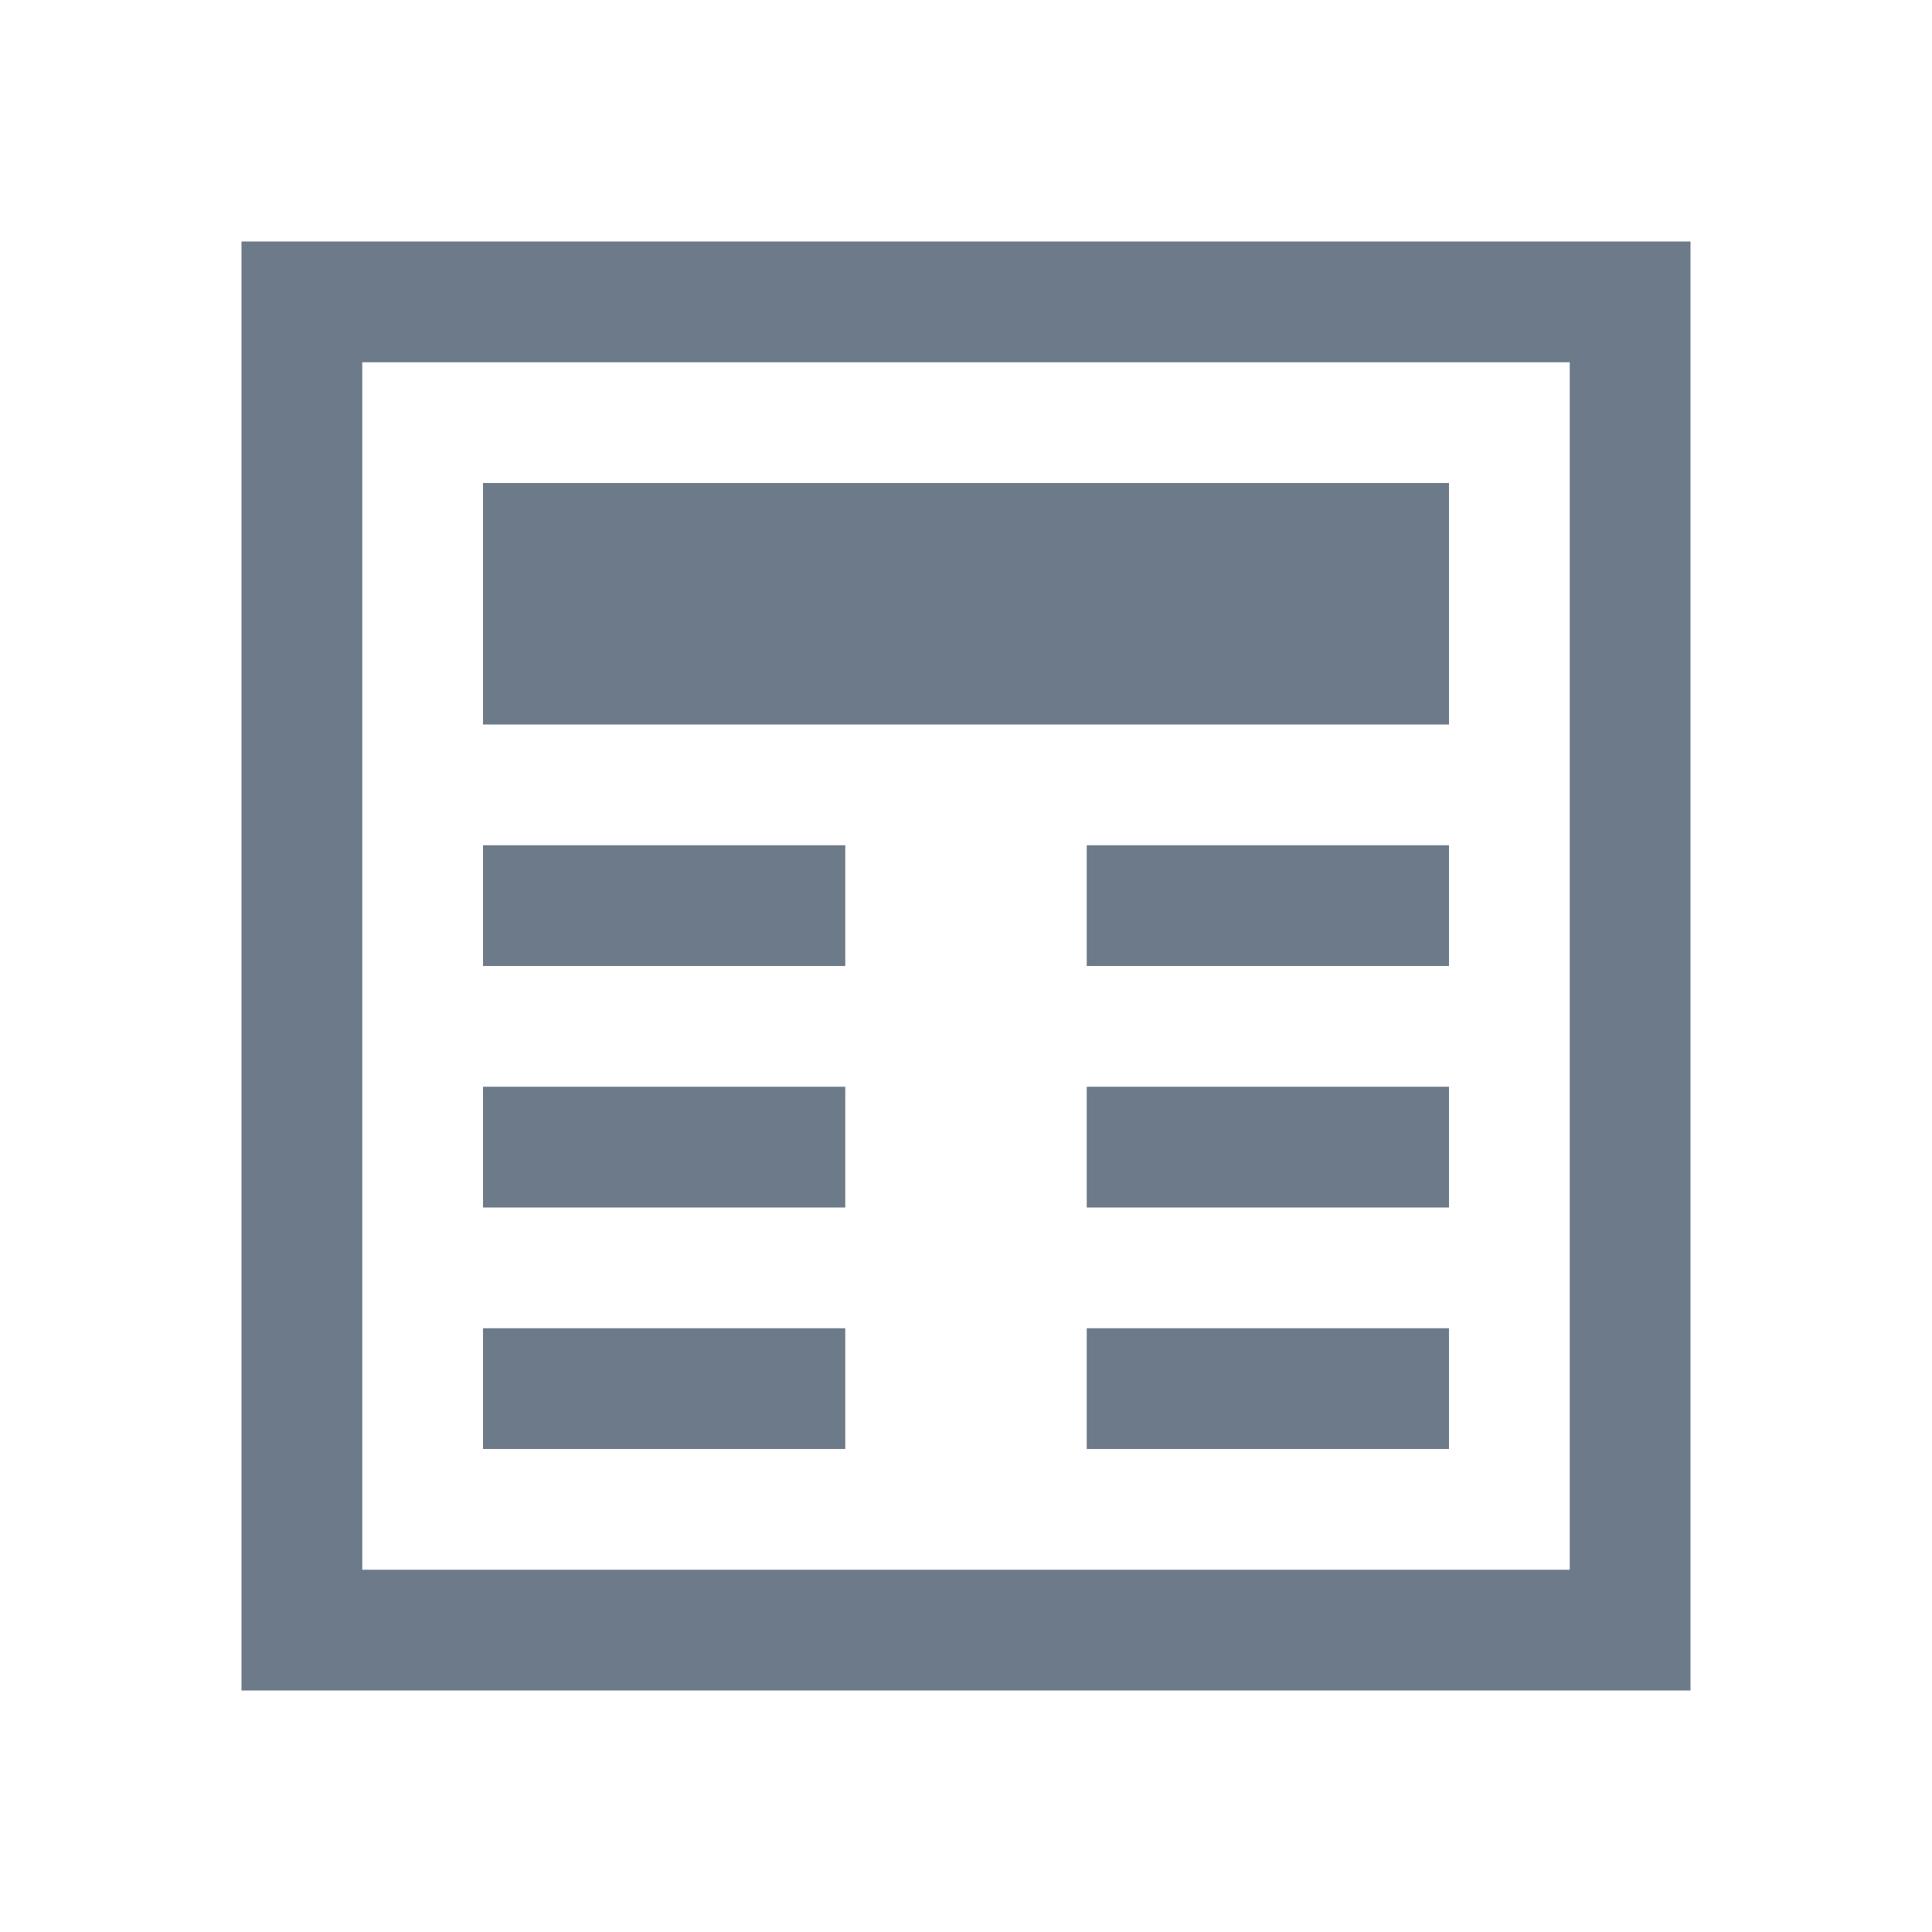
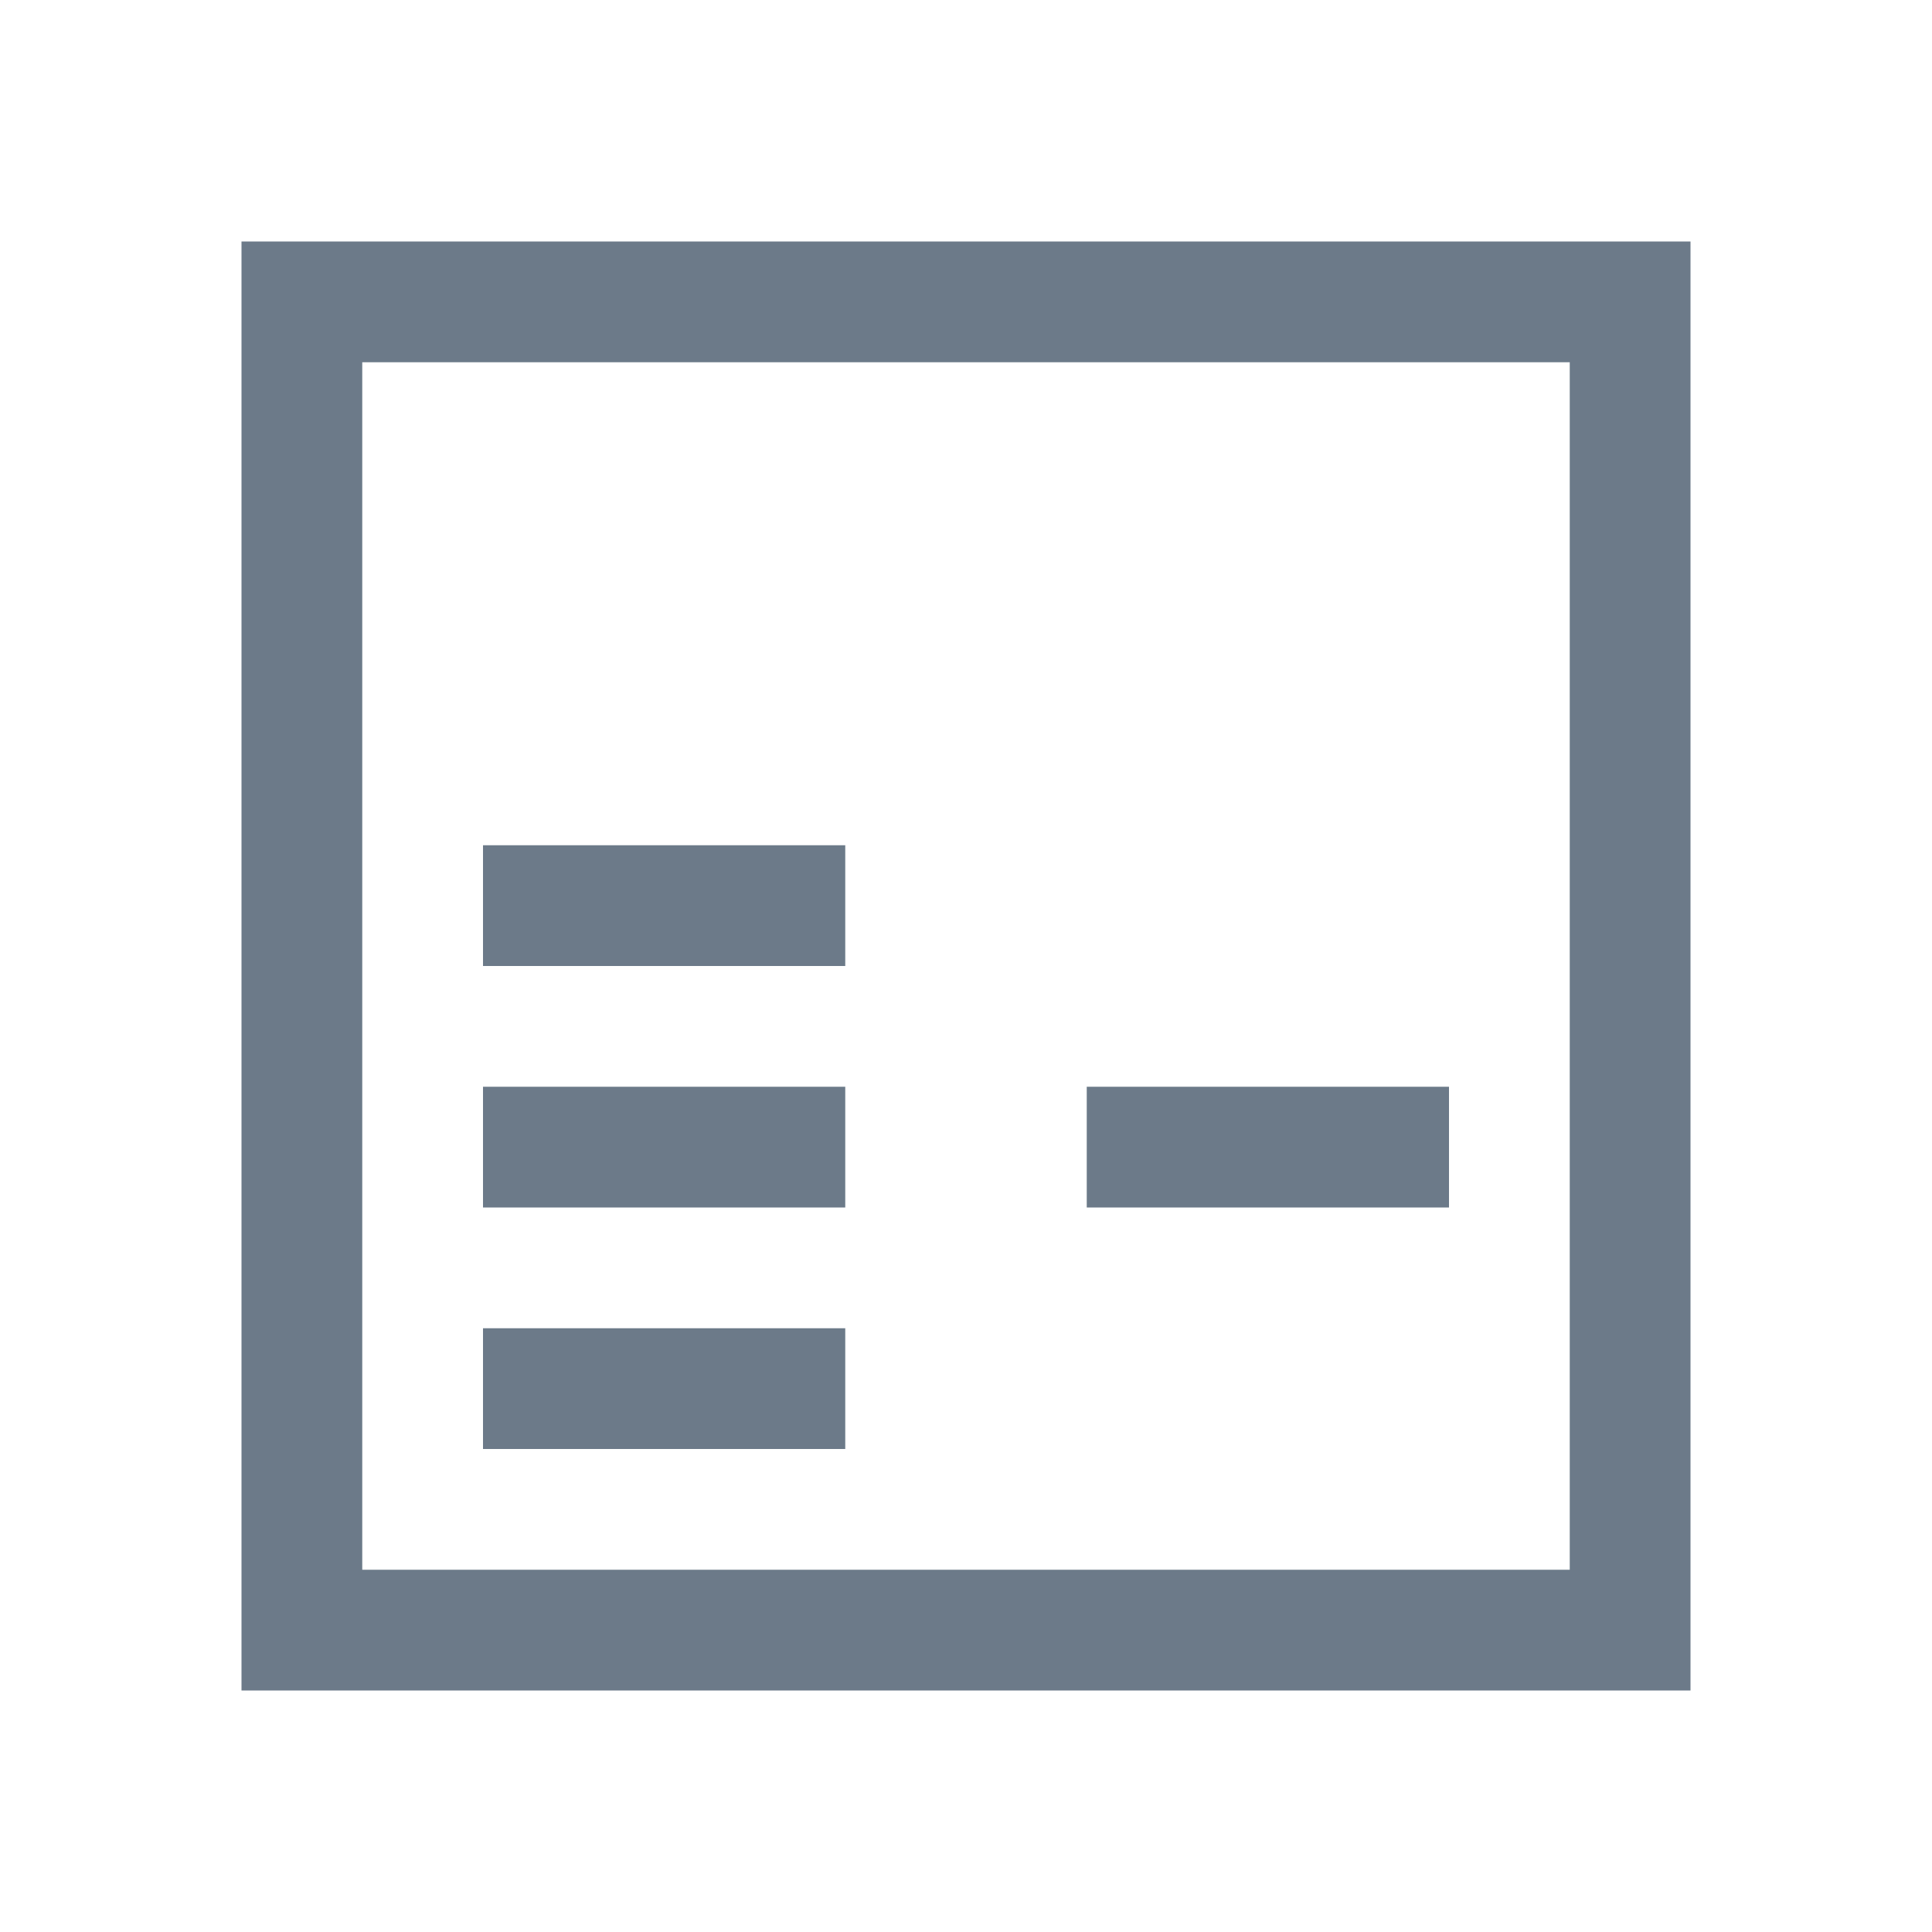
<svg xmlns="http://www.w3.org/2000/svg" xmlns:ns1="http://www.inkscape.org/namespaces/inkscape" width="16" version="1.1" height="16" viewBox="0 0 16 16">
  <defs id="defs4" />
  <g ns1:label="Capa 1" ns1:groupmode="layer" id="layer1" transform="matrix(1 0 0 1 0 -1036.362)">
-     <path ns1:connector-curvature="0" style="fill:#6c7a89" id="rect4173-6" d="m 2,1038.362 0,12 12,0 0,-12 -12,0 z m 1,1 4,0 1,0 1,0 4,0 0,10 -10,0 0,-10 z" />
-     <rect width="8" x="4" y="1040.362" height="2" style="fill:#6c7a89" id="rect4174" />
+     <path ns1:connector-curvature="0" style="fill:#6c7a89" id="rect4173-6" d="m 2,1038.362 0,12 12,0 0,-12 -12,0 z m 1,1 4,0 1,0 1,0 4,0 0,10 -10,0 0,-10 " />
    <rect width="3" x="4" y="1043.362" height="1" style="fill:#6c7a89" id="rect4176" />
-     <rect width="3" x="9" y="1043.362" height="1" style="fill:#6c7a89" id="rect4176-5" />
    <rect width="3" x="4" y="1045.362" height="1" style="fill:#6c7a89" id="rect4176-7" />
    <rect width="3" x="9" y="1045.362" height="1" style="fill:#6c7a89" id="rect4176-5-2" />
    <rect width="3" x="4" y="1047.362" height="1" style="fill:#6c7a89" id="rect4176-72" />
-     <rect width="3" x="9" y="1047.362" height="1" style="fill:#6c7a89" id="rect4176-5-3" />
  </g>
</svg>